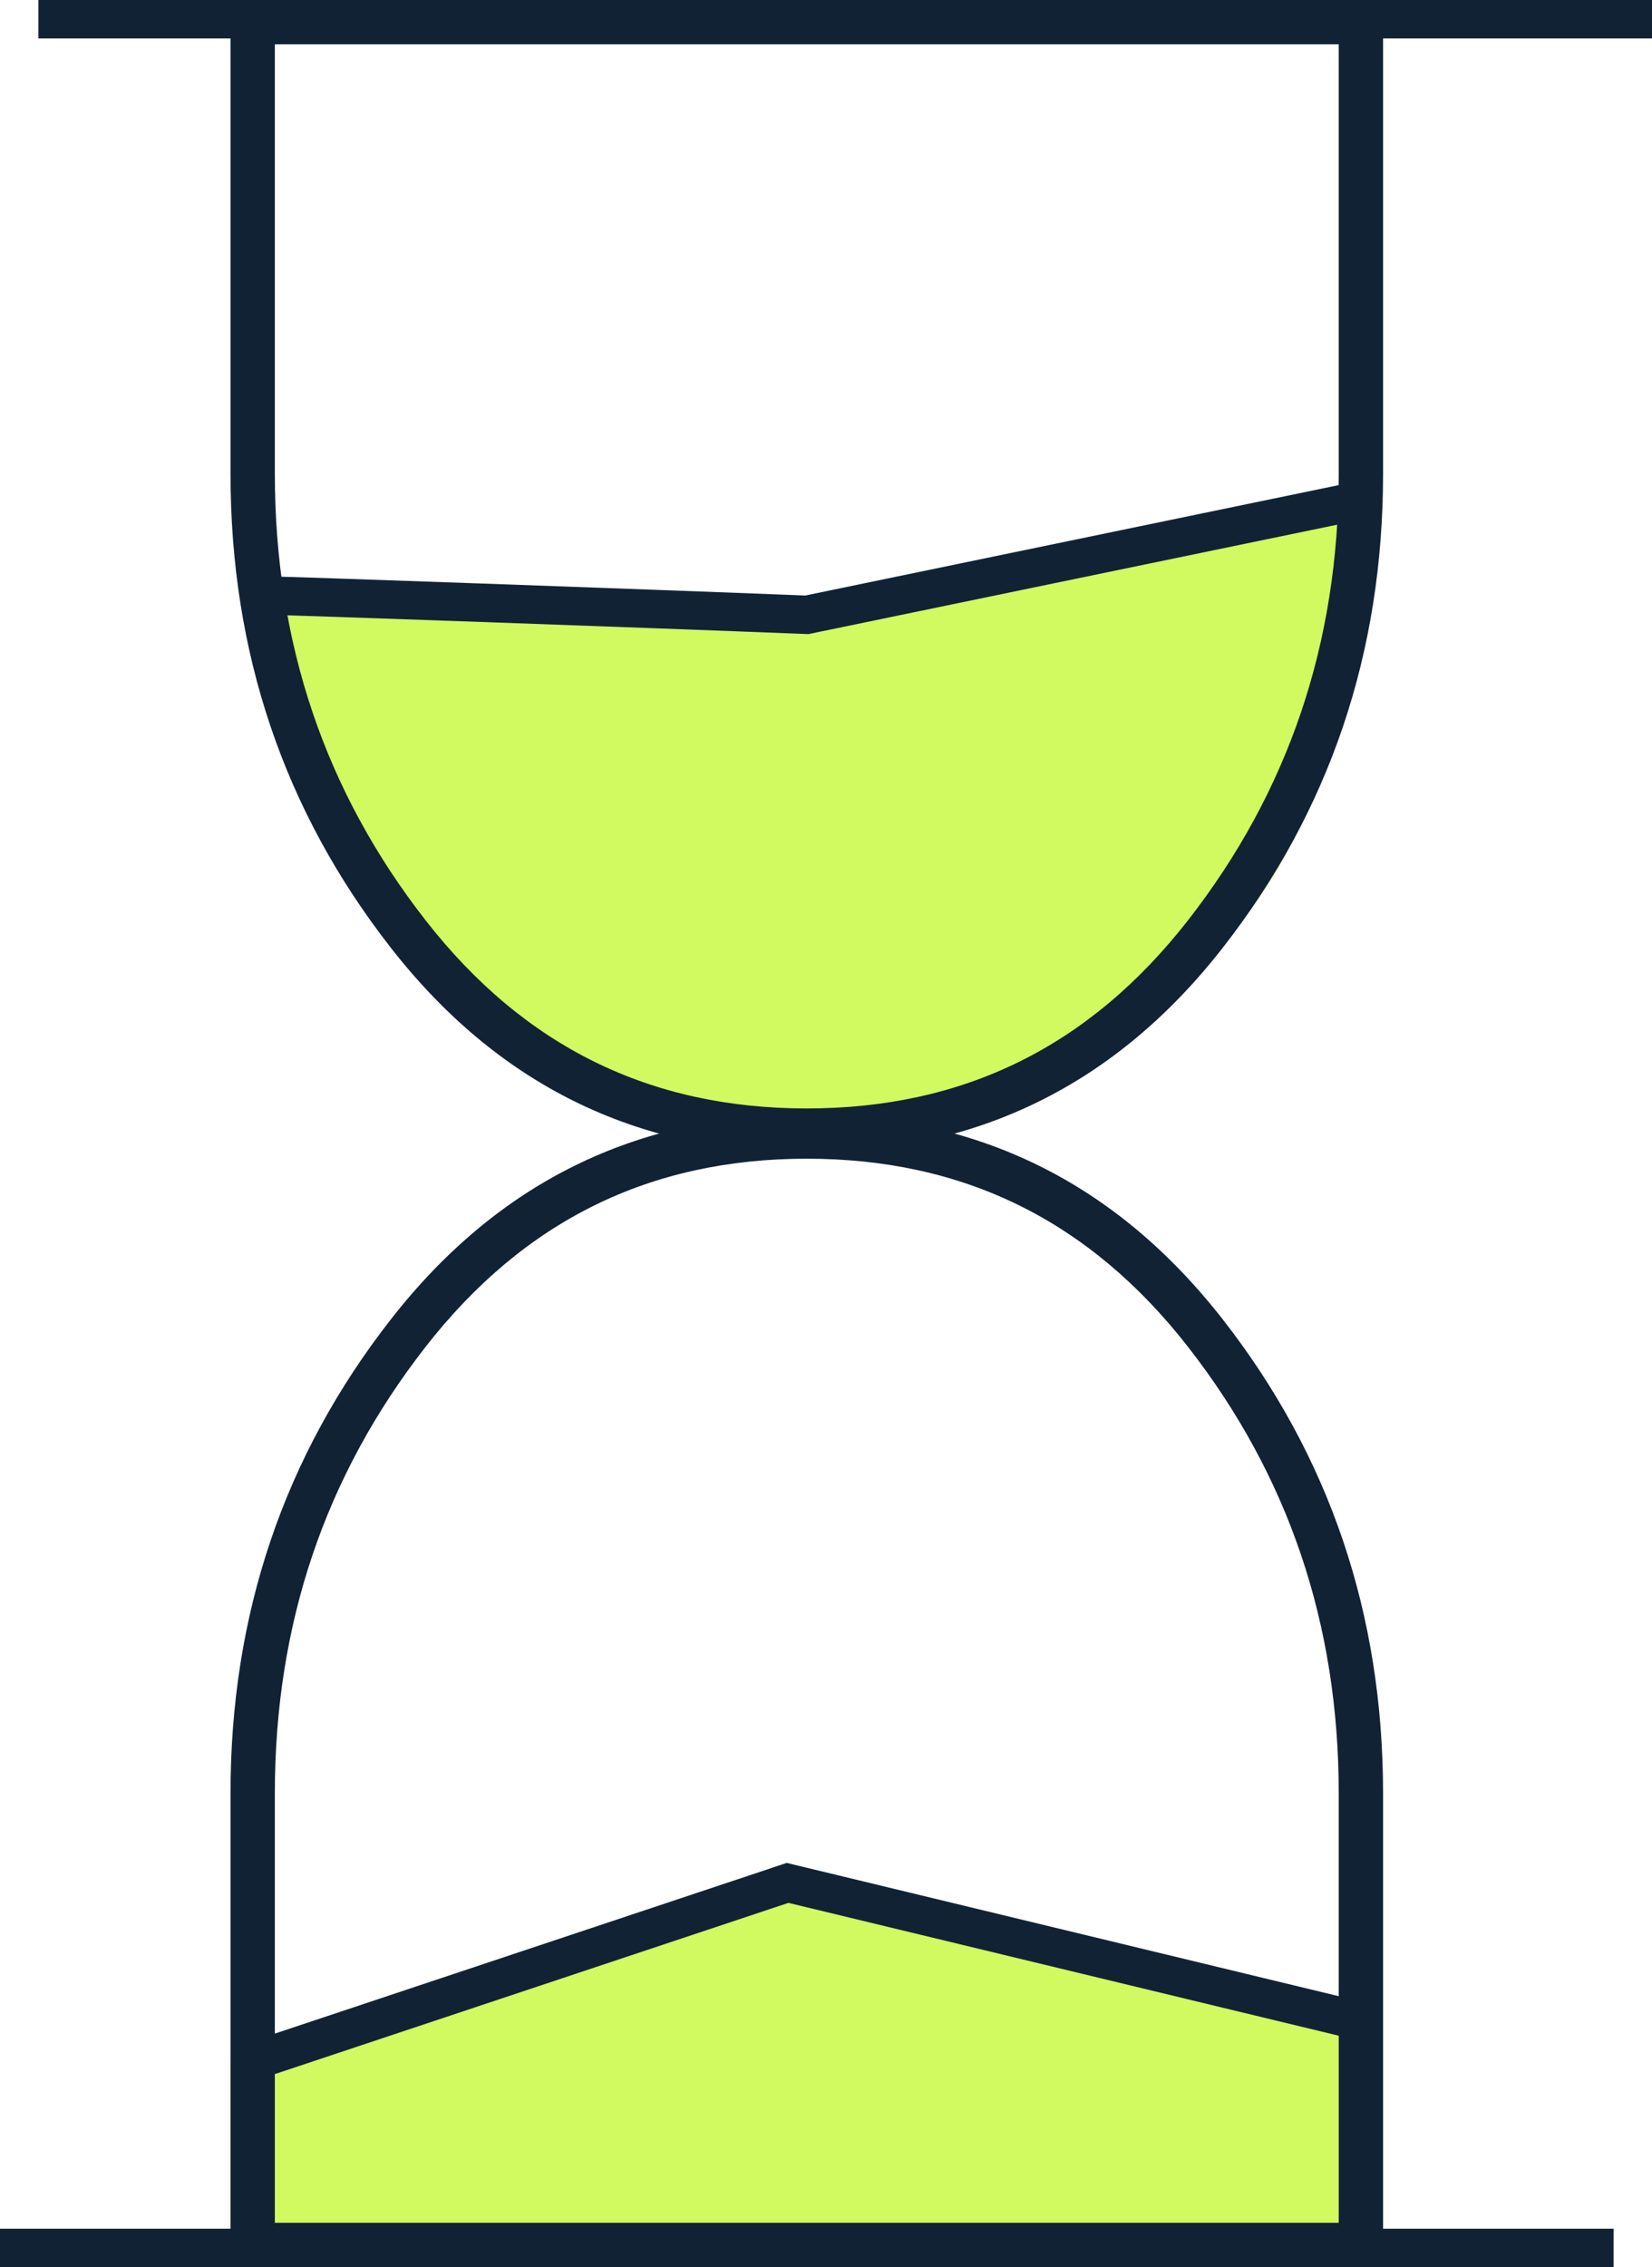
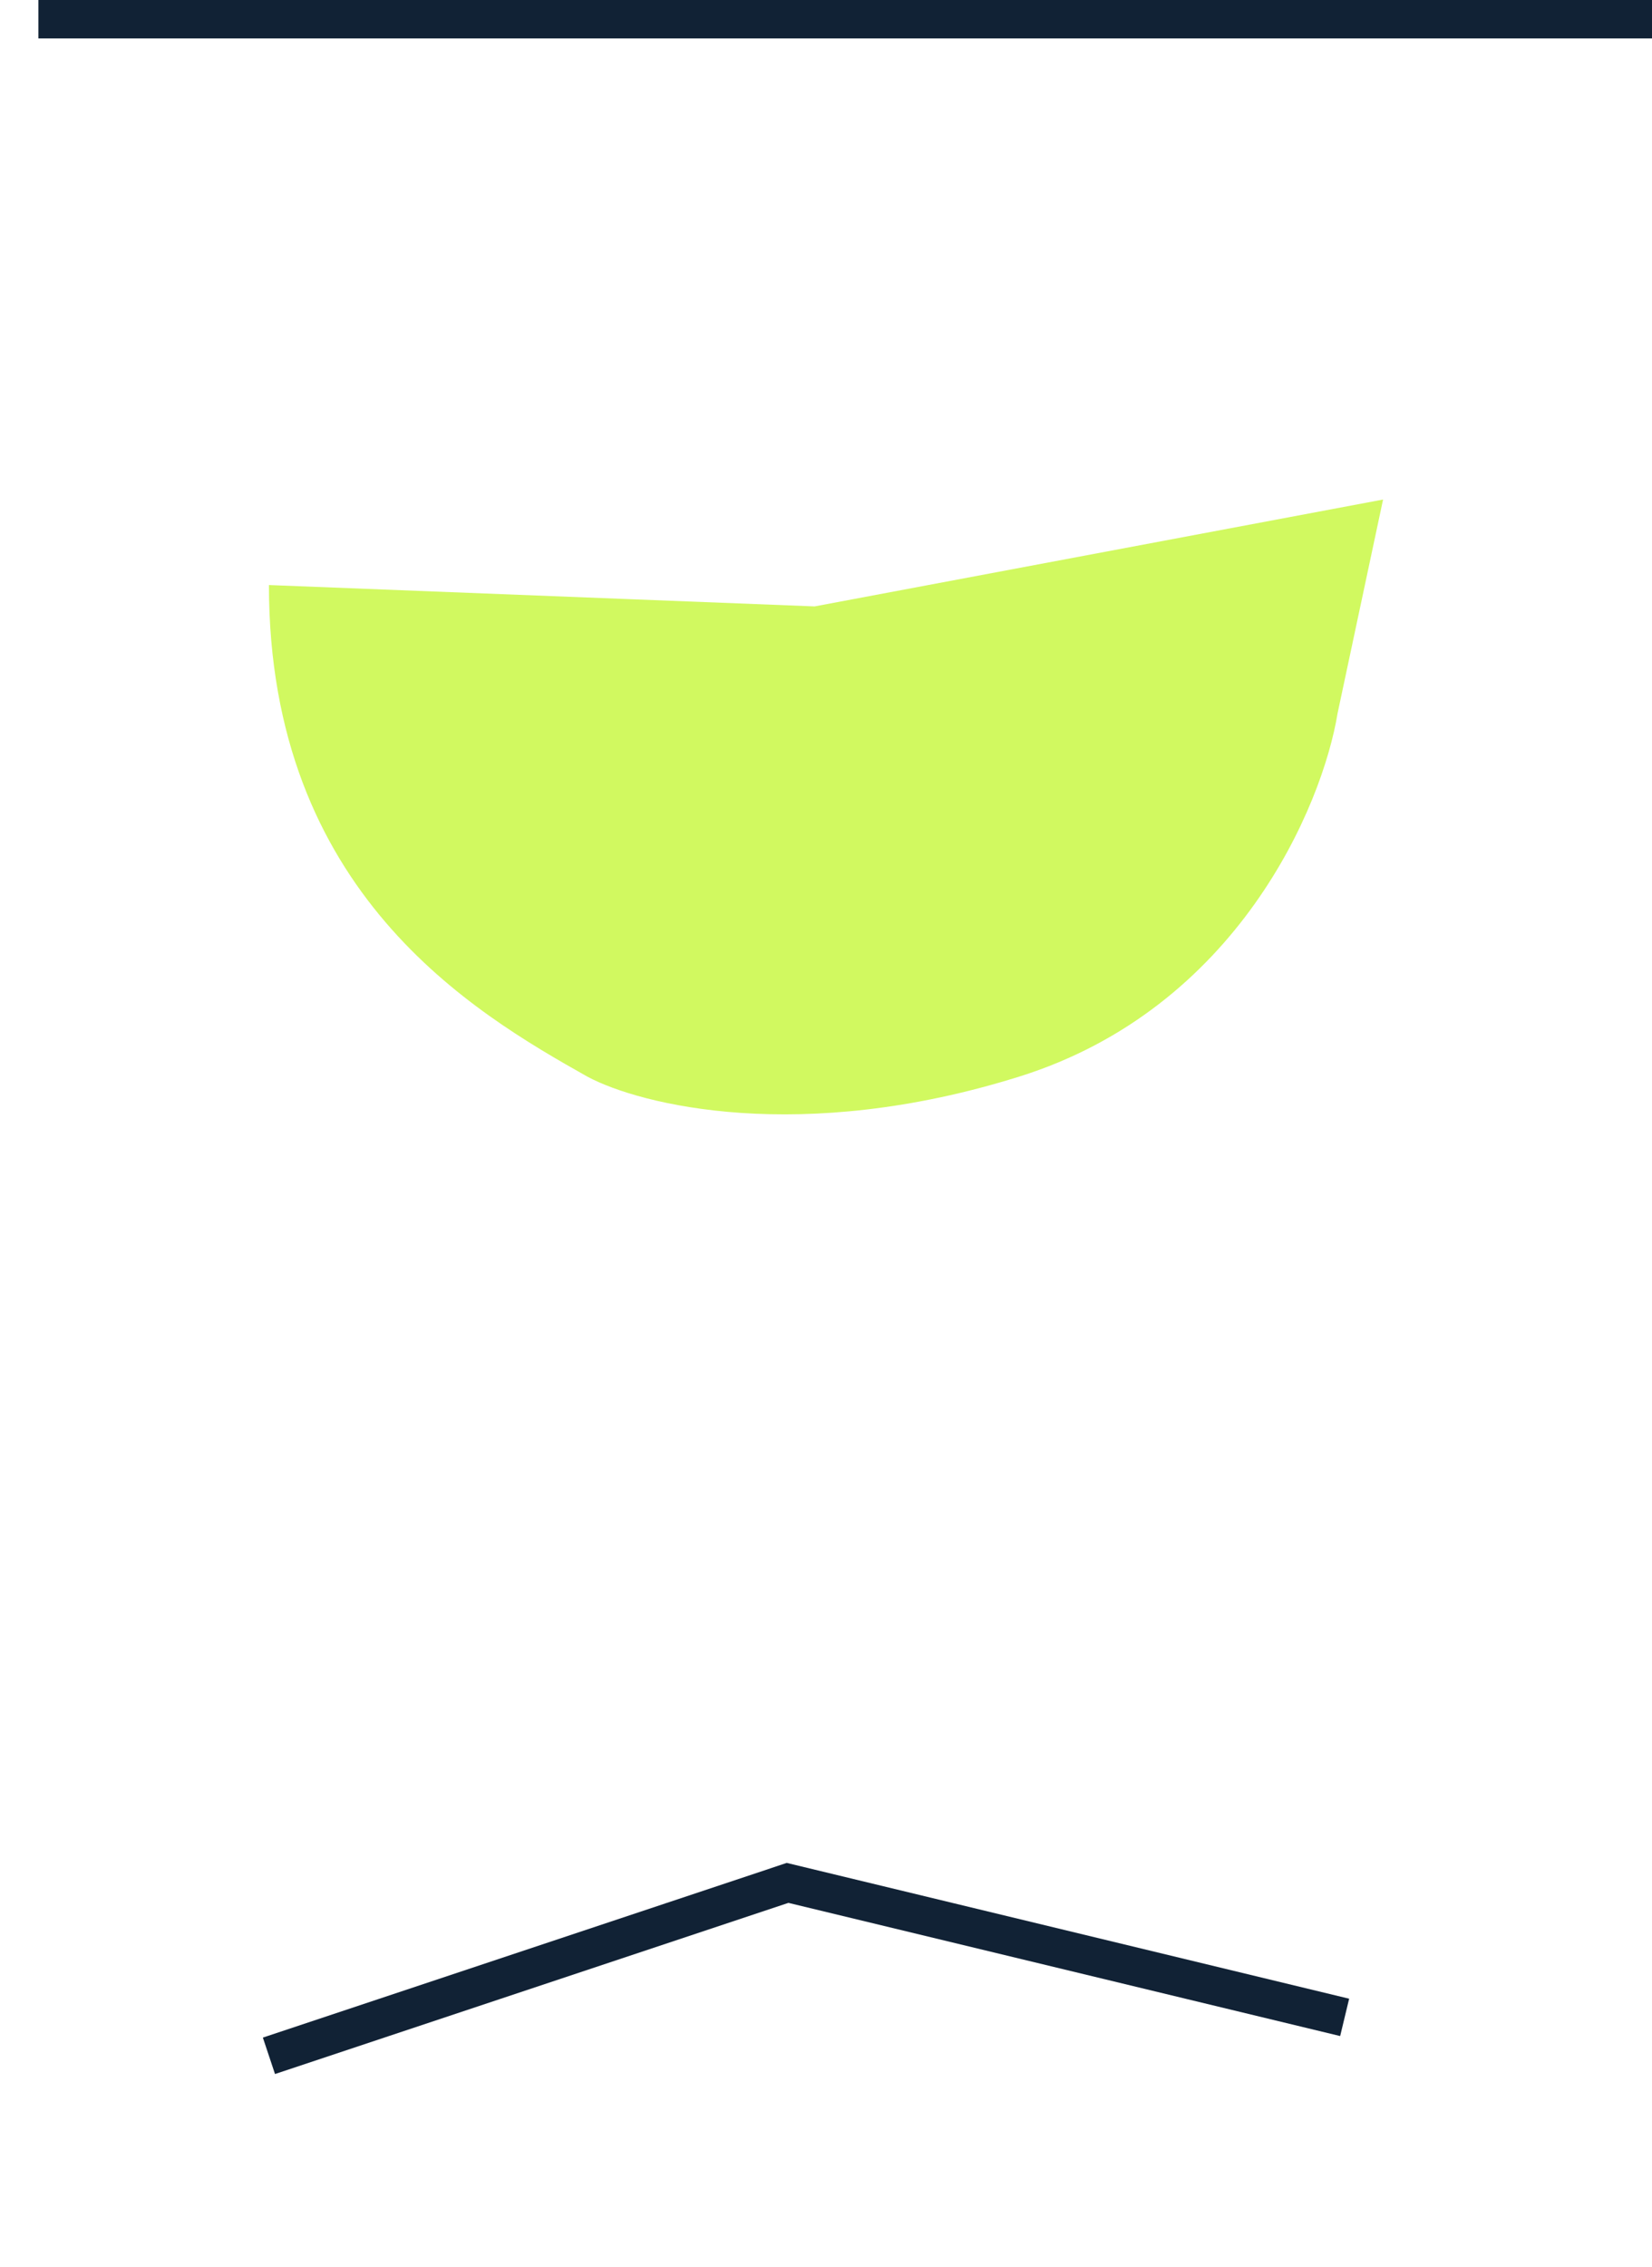
<svg xmlns="http://www.w3.org/2000/svg" width="43" height="59" viewBox="0 0 43 59" fill="none">
-   <path d="M6 53.5V58H35V52.375L20.5 49L6 53.5Z" fill="#D1F960" />
  <path d="M34.816 18.562L36 13L21.204 15.781L7 15.225C7 23.234 12.326 26.349 15.286 28.017C16.667 28.759 20.849 29.797 26.531 28.017C32.212 26.237 34.422 20.972 34.816 18.562Z" fill="#D1F960" />
-   <path fill-rule="evenodd" clip-rule="evenodd" d="M21 28.846C25.082 28.846 28.36 27.235 30.924 23.948C33.538 20.596 34.846 16.738 34.846 12.329V1.154H7.154V12.329C7.154 16.738 8.462 20.596 11.076 23.948C13.64 27.235 16.918 28.846 21 28.846ZM6 0H36V12.329C36 16.986 34.611 21.096 31.833 24.657C29.056 28.219 25.444 30 21 30C16.556 30 12.944 28.219 10.167 24.657C7.389 21.096 6 16.986 6 12.329V0Z" fill="#112235" />
-   <path fill-rule="evenodd" clip-rule="evenodd" d="M35.601 13.49L21.041 16.502L20.98 16.5C16.806 16.333 7.387 16 7 16V15C7.411 15 16.769 15.331 20.959 15.498L35.399 12.51L35.601 13.49Z" fill="#112235" />
-   <path fill-rule="evenodd" clip-rule="evenodd" d="M21 30.154C16.918 30.154 13.64 31.765 11.076 35.052C8.462 38.404 7.154 42.262 7.154 46.671L7.154 57.846L34.846 57.846L34.846 46.671C34.846 42.262 33.538 38.404 30.924 35.052C28.36 31.765 25.082 30.154 21 30.154ZM36 59L6 59L6 46.671C6 42.014 7.389 37.904 10.167 34.343C12.944 30.781 16.556 29 21 29C25.444 29 29.056 30.781 31.833 34.343C34.611 37.904 36 42.014 36 46.671L36 59Z" fill="#112235" />
  <path fill-rule="evenodd" clip-rule="evenodd" d="M20.478 48.48L35.117 52.014L34.883 52.986L20.522 49.52L7.158 53.974L6.842 53.026L20.478 48.48Z" fill="#112235" />
  <path fill-rule="evenodd" clip-rule="evenodd" d="M43 1H1V0H43V1Z" fill="#112235" />
-   <path fill-rule="evenodd" clip-rule="evenodd" d="M8.74225e-08 58L42 58L42 59L0 59L8.74225e-08 58Z" fill="#112235" />
</svg>